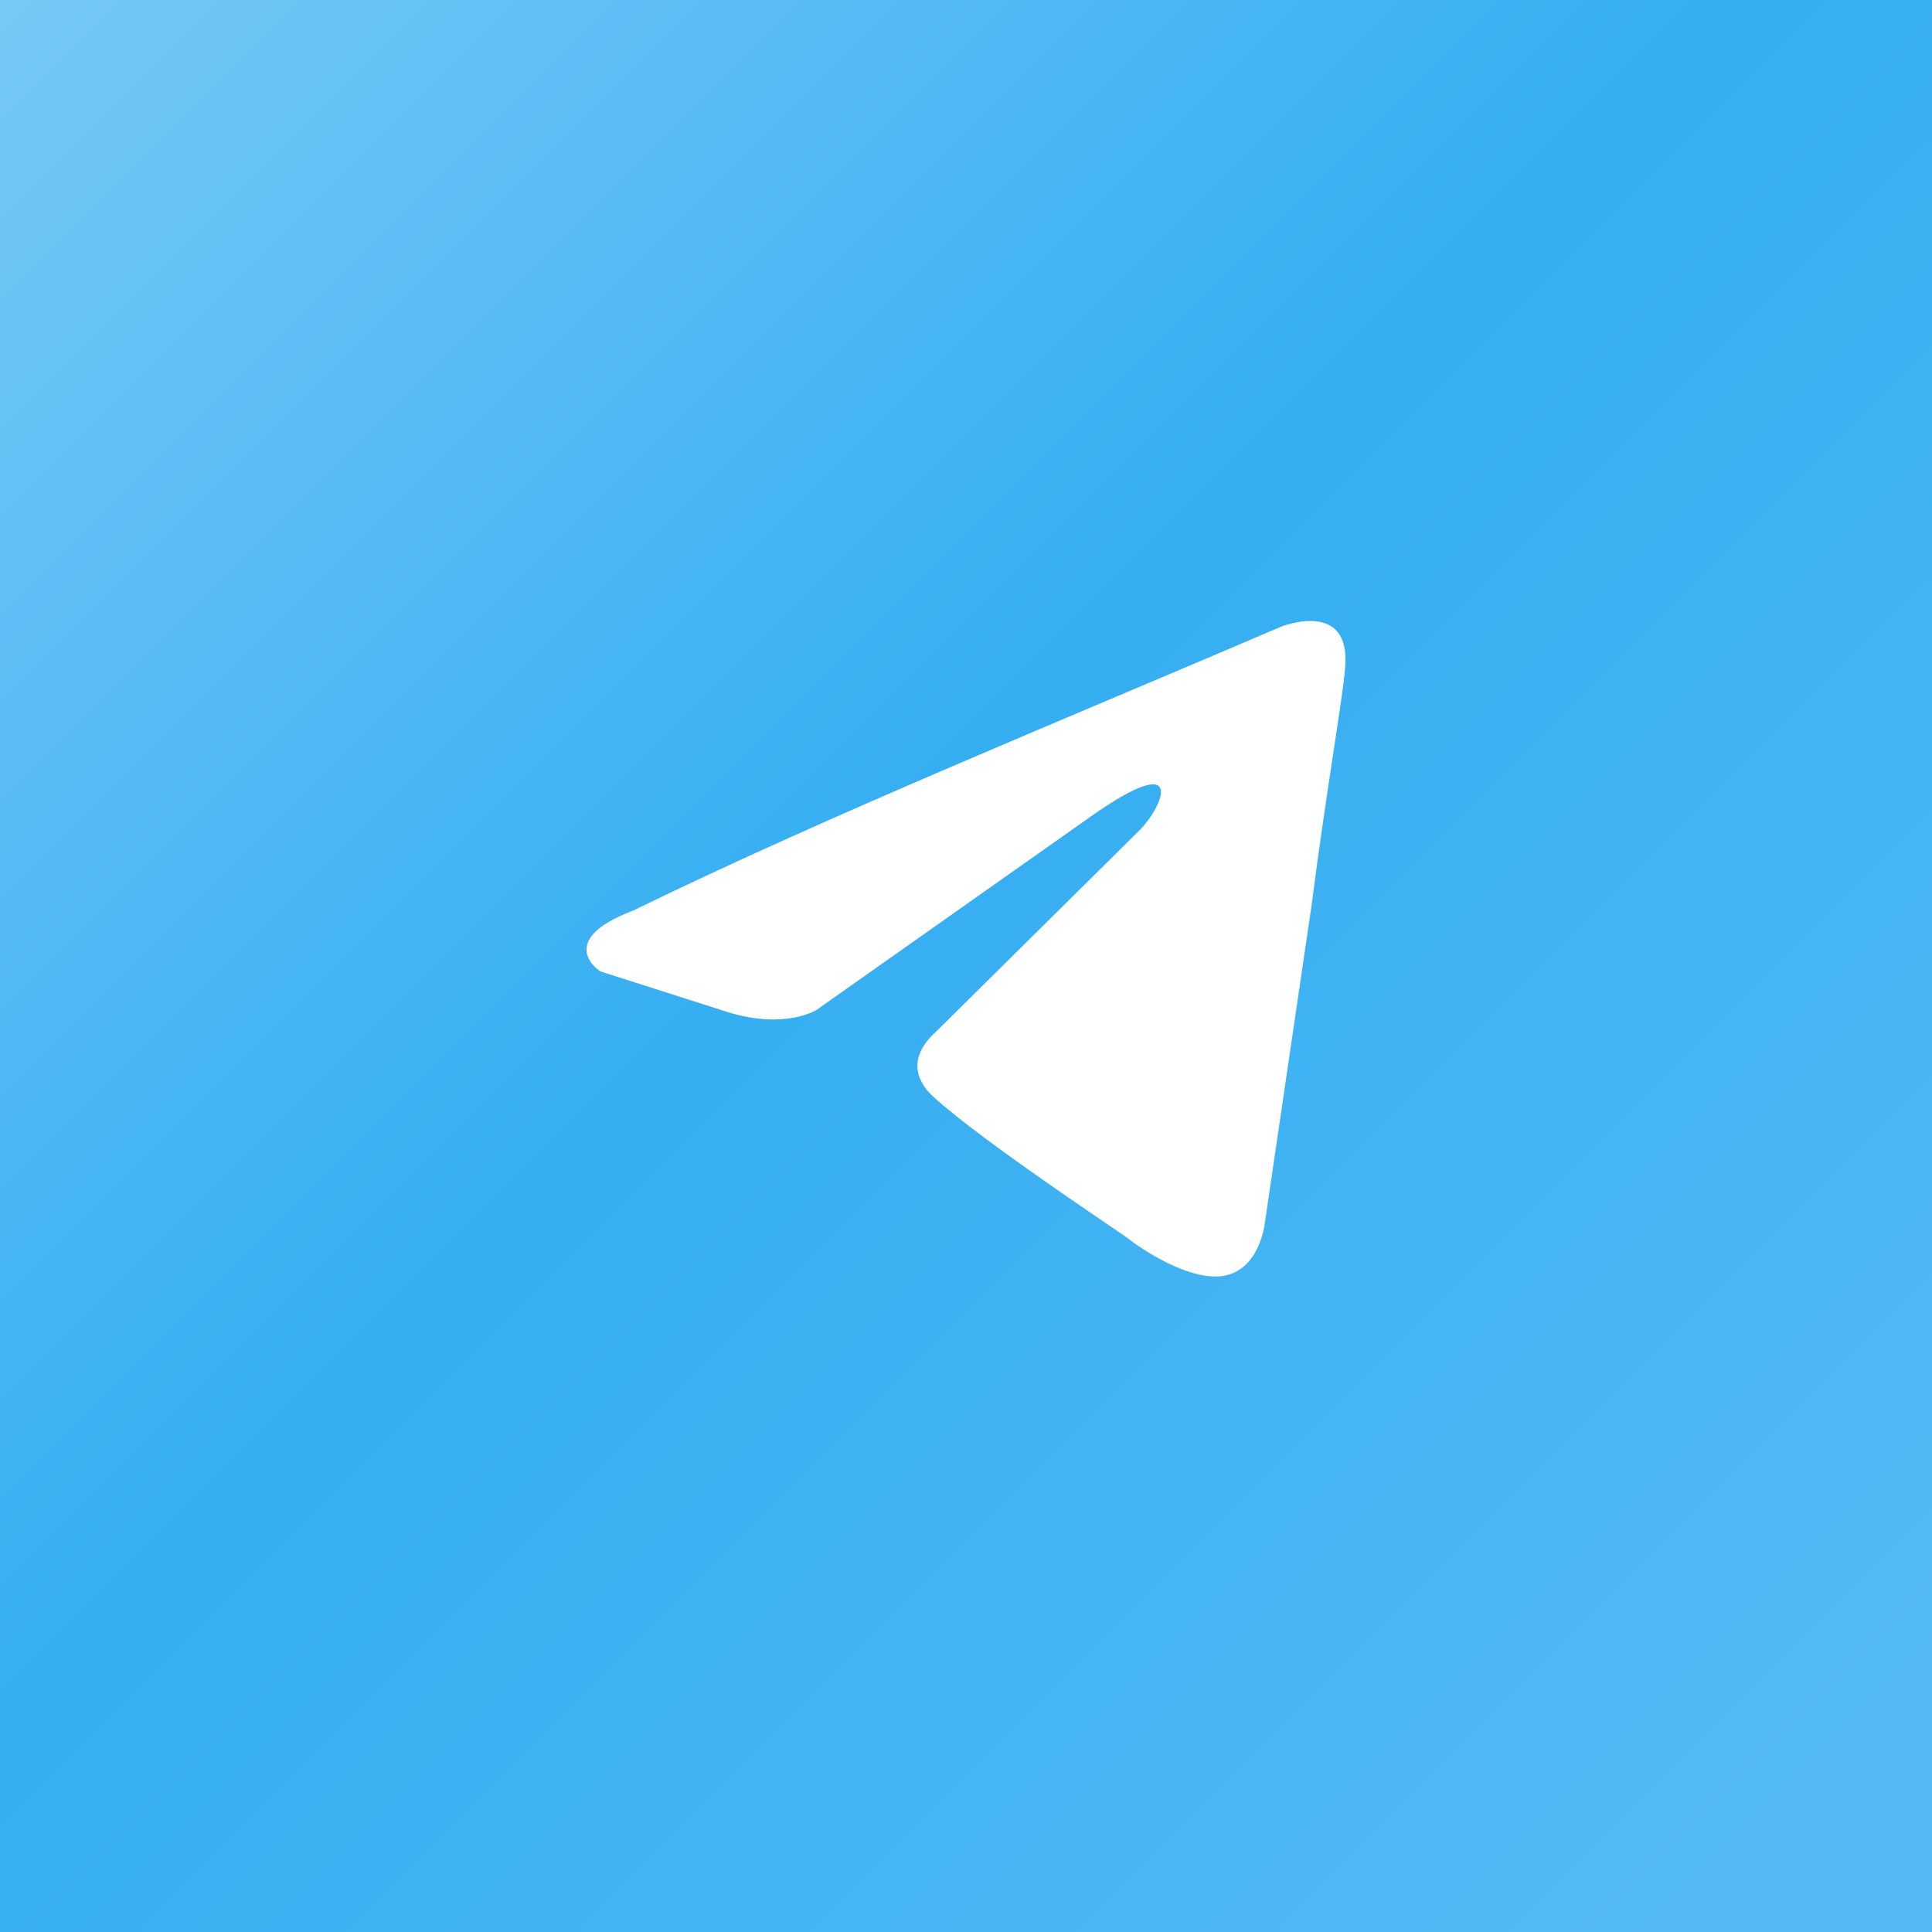
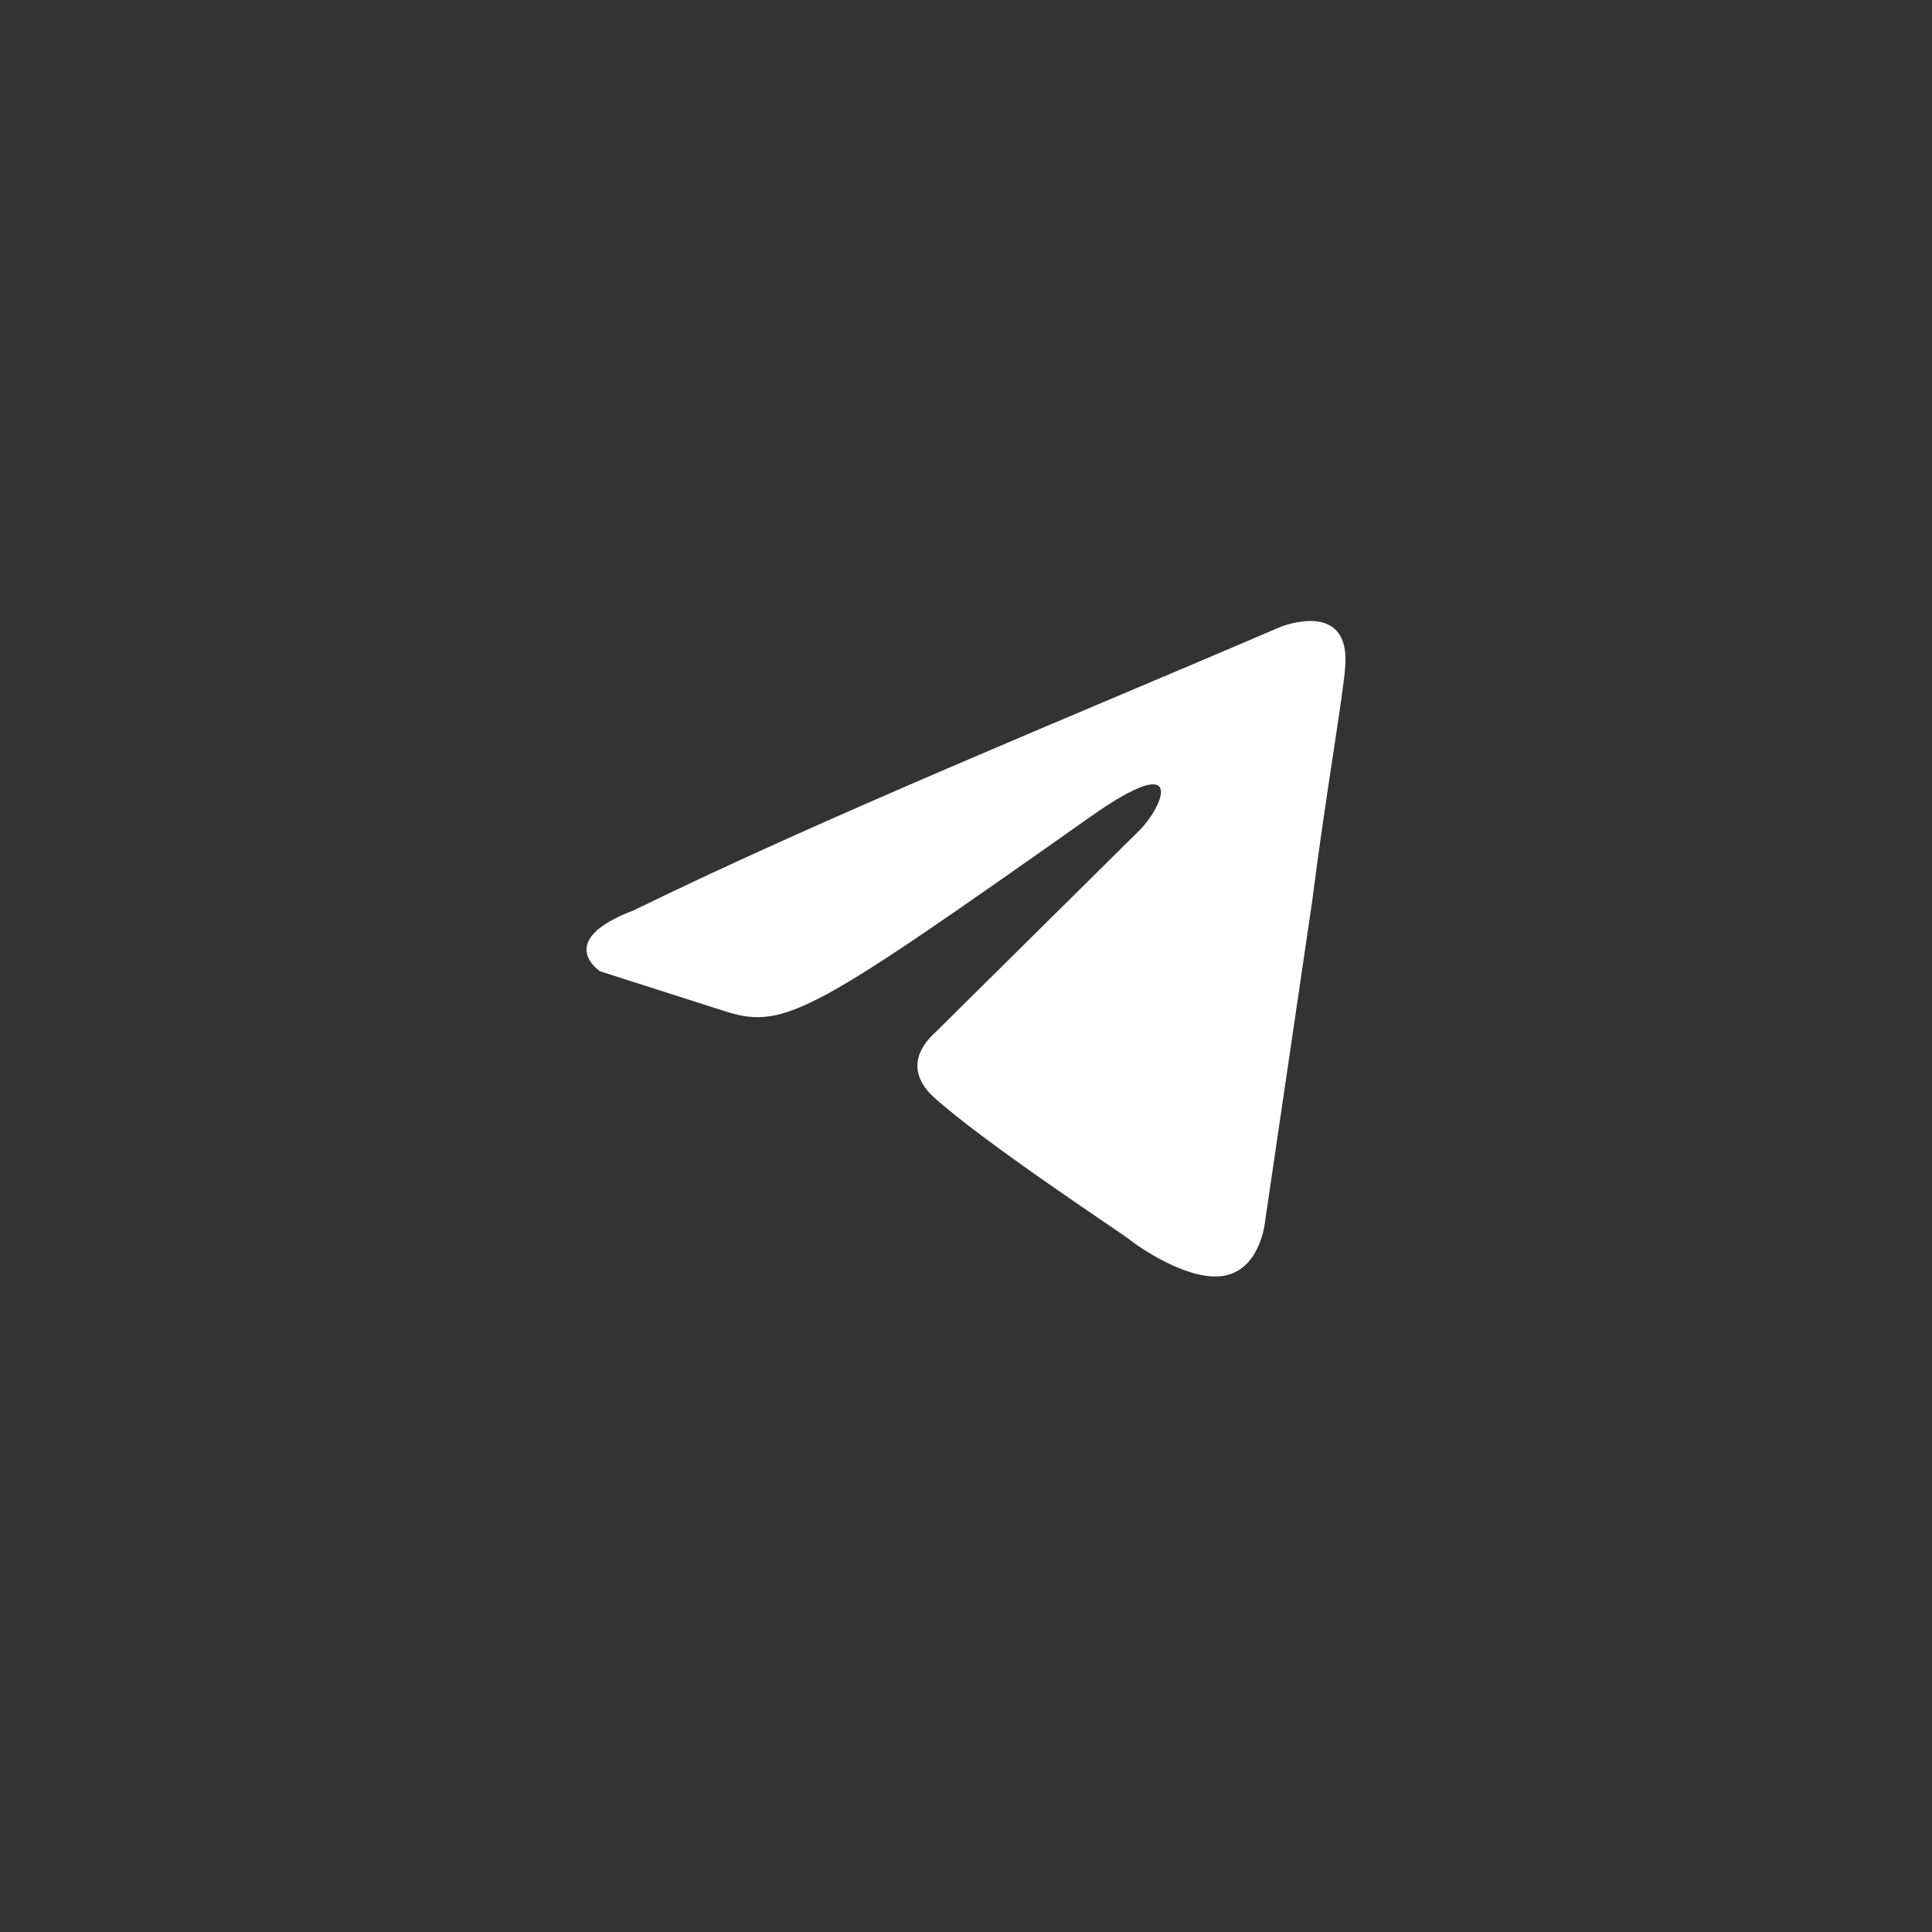
<svg xmlns="http://www.w3.org/2000/svg" width="56" height="56" viewBox="0 0 56 56" fill="none">
  <rect x="0" y="0" width="56" height="56" fill="#333333" stroke="none" />
-   <rect width="56" height="56" fill="url(#paint0_linear_1572_1072)" />
-   <path d="M37.124 18.168C37.124 18.168 39.16 17.345 38.99 19.343C38.933 20.165 38.425 23.044 38.029 26.157L36.672 35.38C36.672 35.38 36.559 36.731 35.541 36.966C34.524 37.201 32.998 36.144 32.715 35.909C32.489 35.733 28.475 33.089 27.062 31.797C26.666 31.444 26.214 30.739 27.118 29.917L33.054 24.042C33.733 23.337 34.411 21.692 31.584 23.69L23.67 29.271C23.67 29.271 22.765 29.858 21.069 29.329L17.395 28.154C17.395 28.154 16.038 27.273 18.356 26.392C24.009 23.631 30.962 20.811 37.124 18.168Z" fill="white" />
+   <path d="M37.124 18.168C37.124 18.168 39.16 17.345 38.99 19.343C38.933 20.165 38.425 23.044 38.029 26.157L36.672 35.38C36.672 35.38 36.559 36.731 35.541 36.966C34.524 37.201 32.998 36.144 32.715 35.909C32.489 35.733 28.475 33.089 27.062 31.797C26.666 31.444 26.214 30.739 27.118 29.917L33.054 24.042C33.733 23.337 34.411 21.692 31.584 23.69C23.67 29.271 22.765 29.858 21.069 29.329L17.395 28.154C17.395 28.154 16.038 27.273 18.356 26.392C24.009 23.631 30.962 20.811 37.124 18.168Z" fill="white" />
  <defs>
    <linearGradient id="paint0_linear_1572_1072" x1="0" y1="0" x2="56" y2="56" gradientUnits="userSpaceOnUse">
      <stop stop-color="#77C8F6" />
      <stop offset="0.448" stop-color="#35AEF2" />
      <stop offset="0.93" stop-color="#53BAF4" />
    </linearGradient>
  </defs>
</svg>